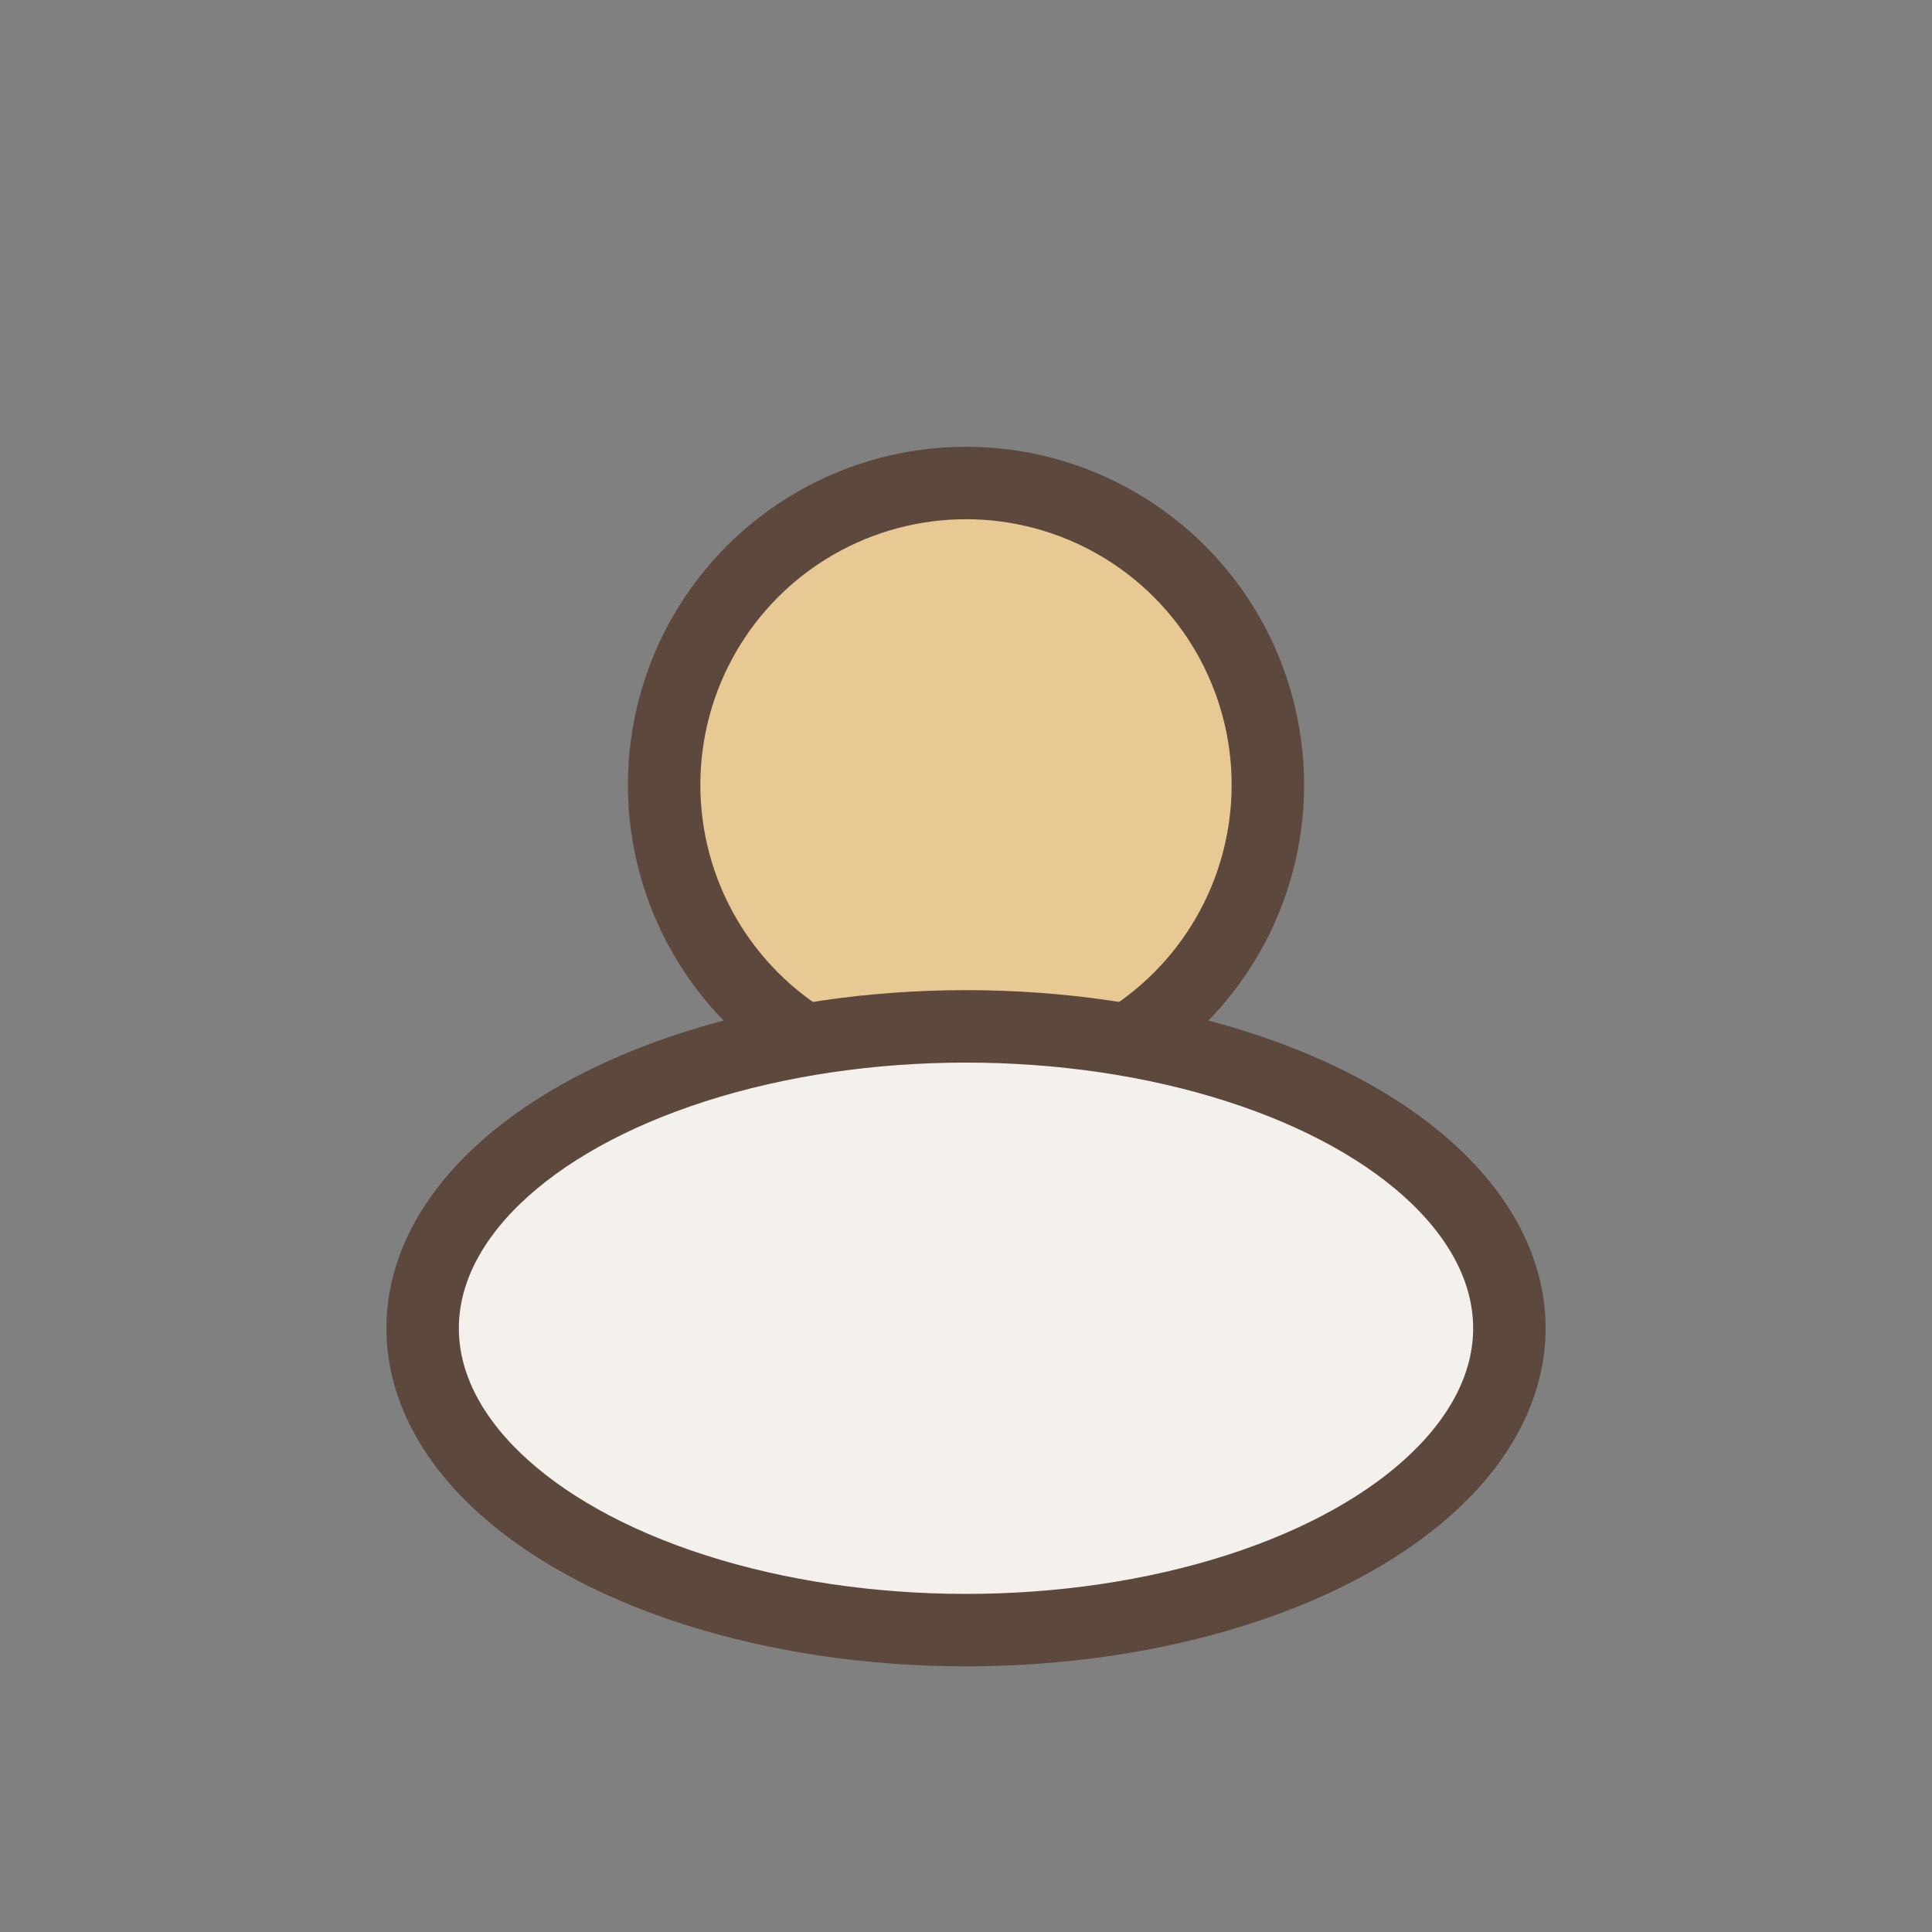
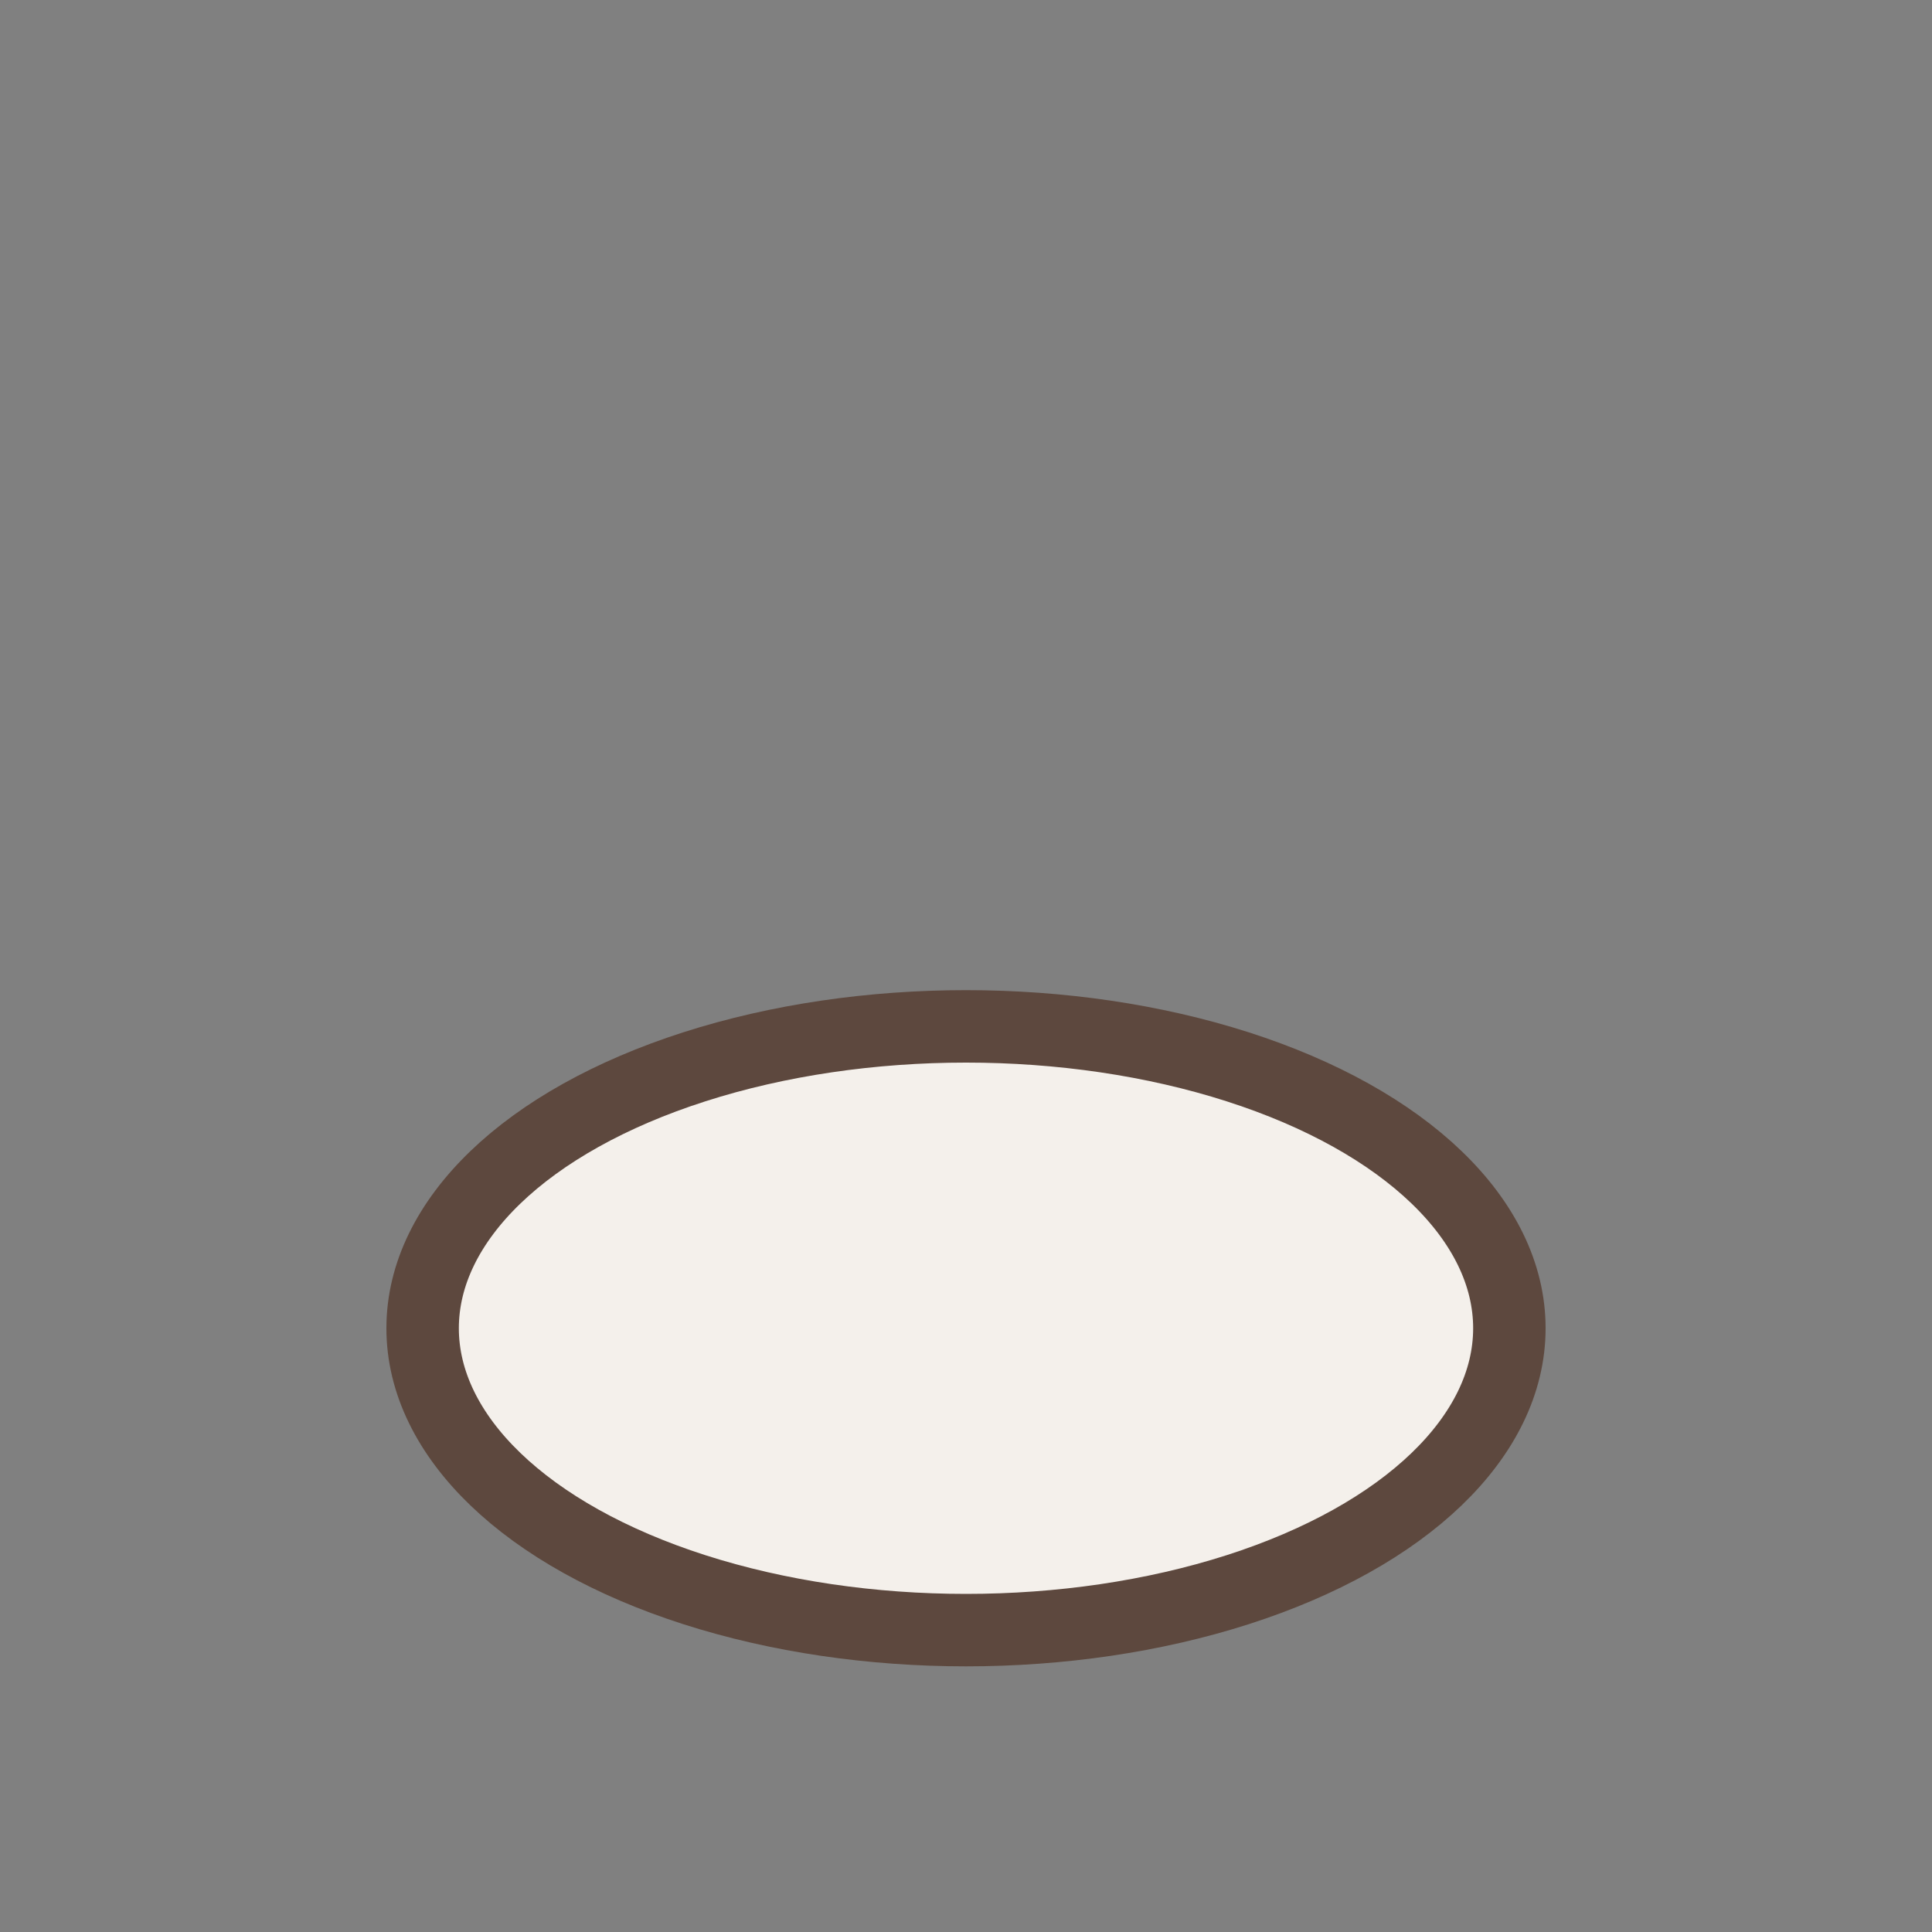
<svg xmlns="http://www.w3.org/2000/svg" width="32" height="32" viewBox="0 0 32 32">
  <rect x="0" y="0" width="32" height="32" fill="#808080" stroke="none" />
-   <circle cx="16" cy="13" r="5" fill="#E8C893" stroke="#5D483E" stroke-width="1.2" />
  <ellipse cx="16" cy="22" rx="9" ry="5" fill="#F4F0EB" stroke="#5D483E" stroke-width="1.2" />
</svg>